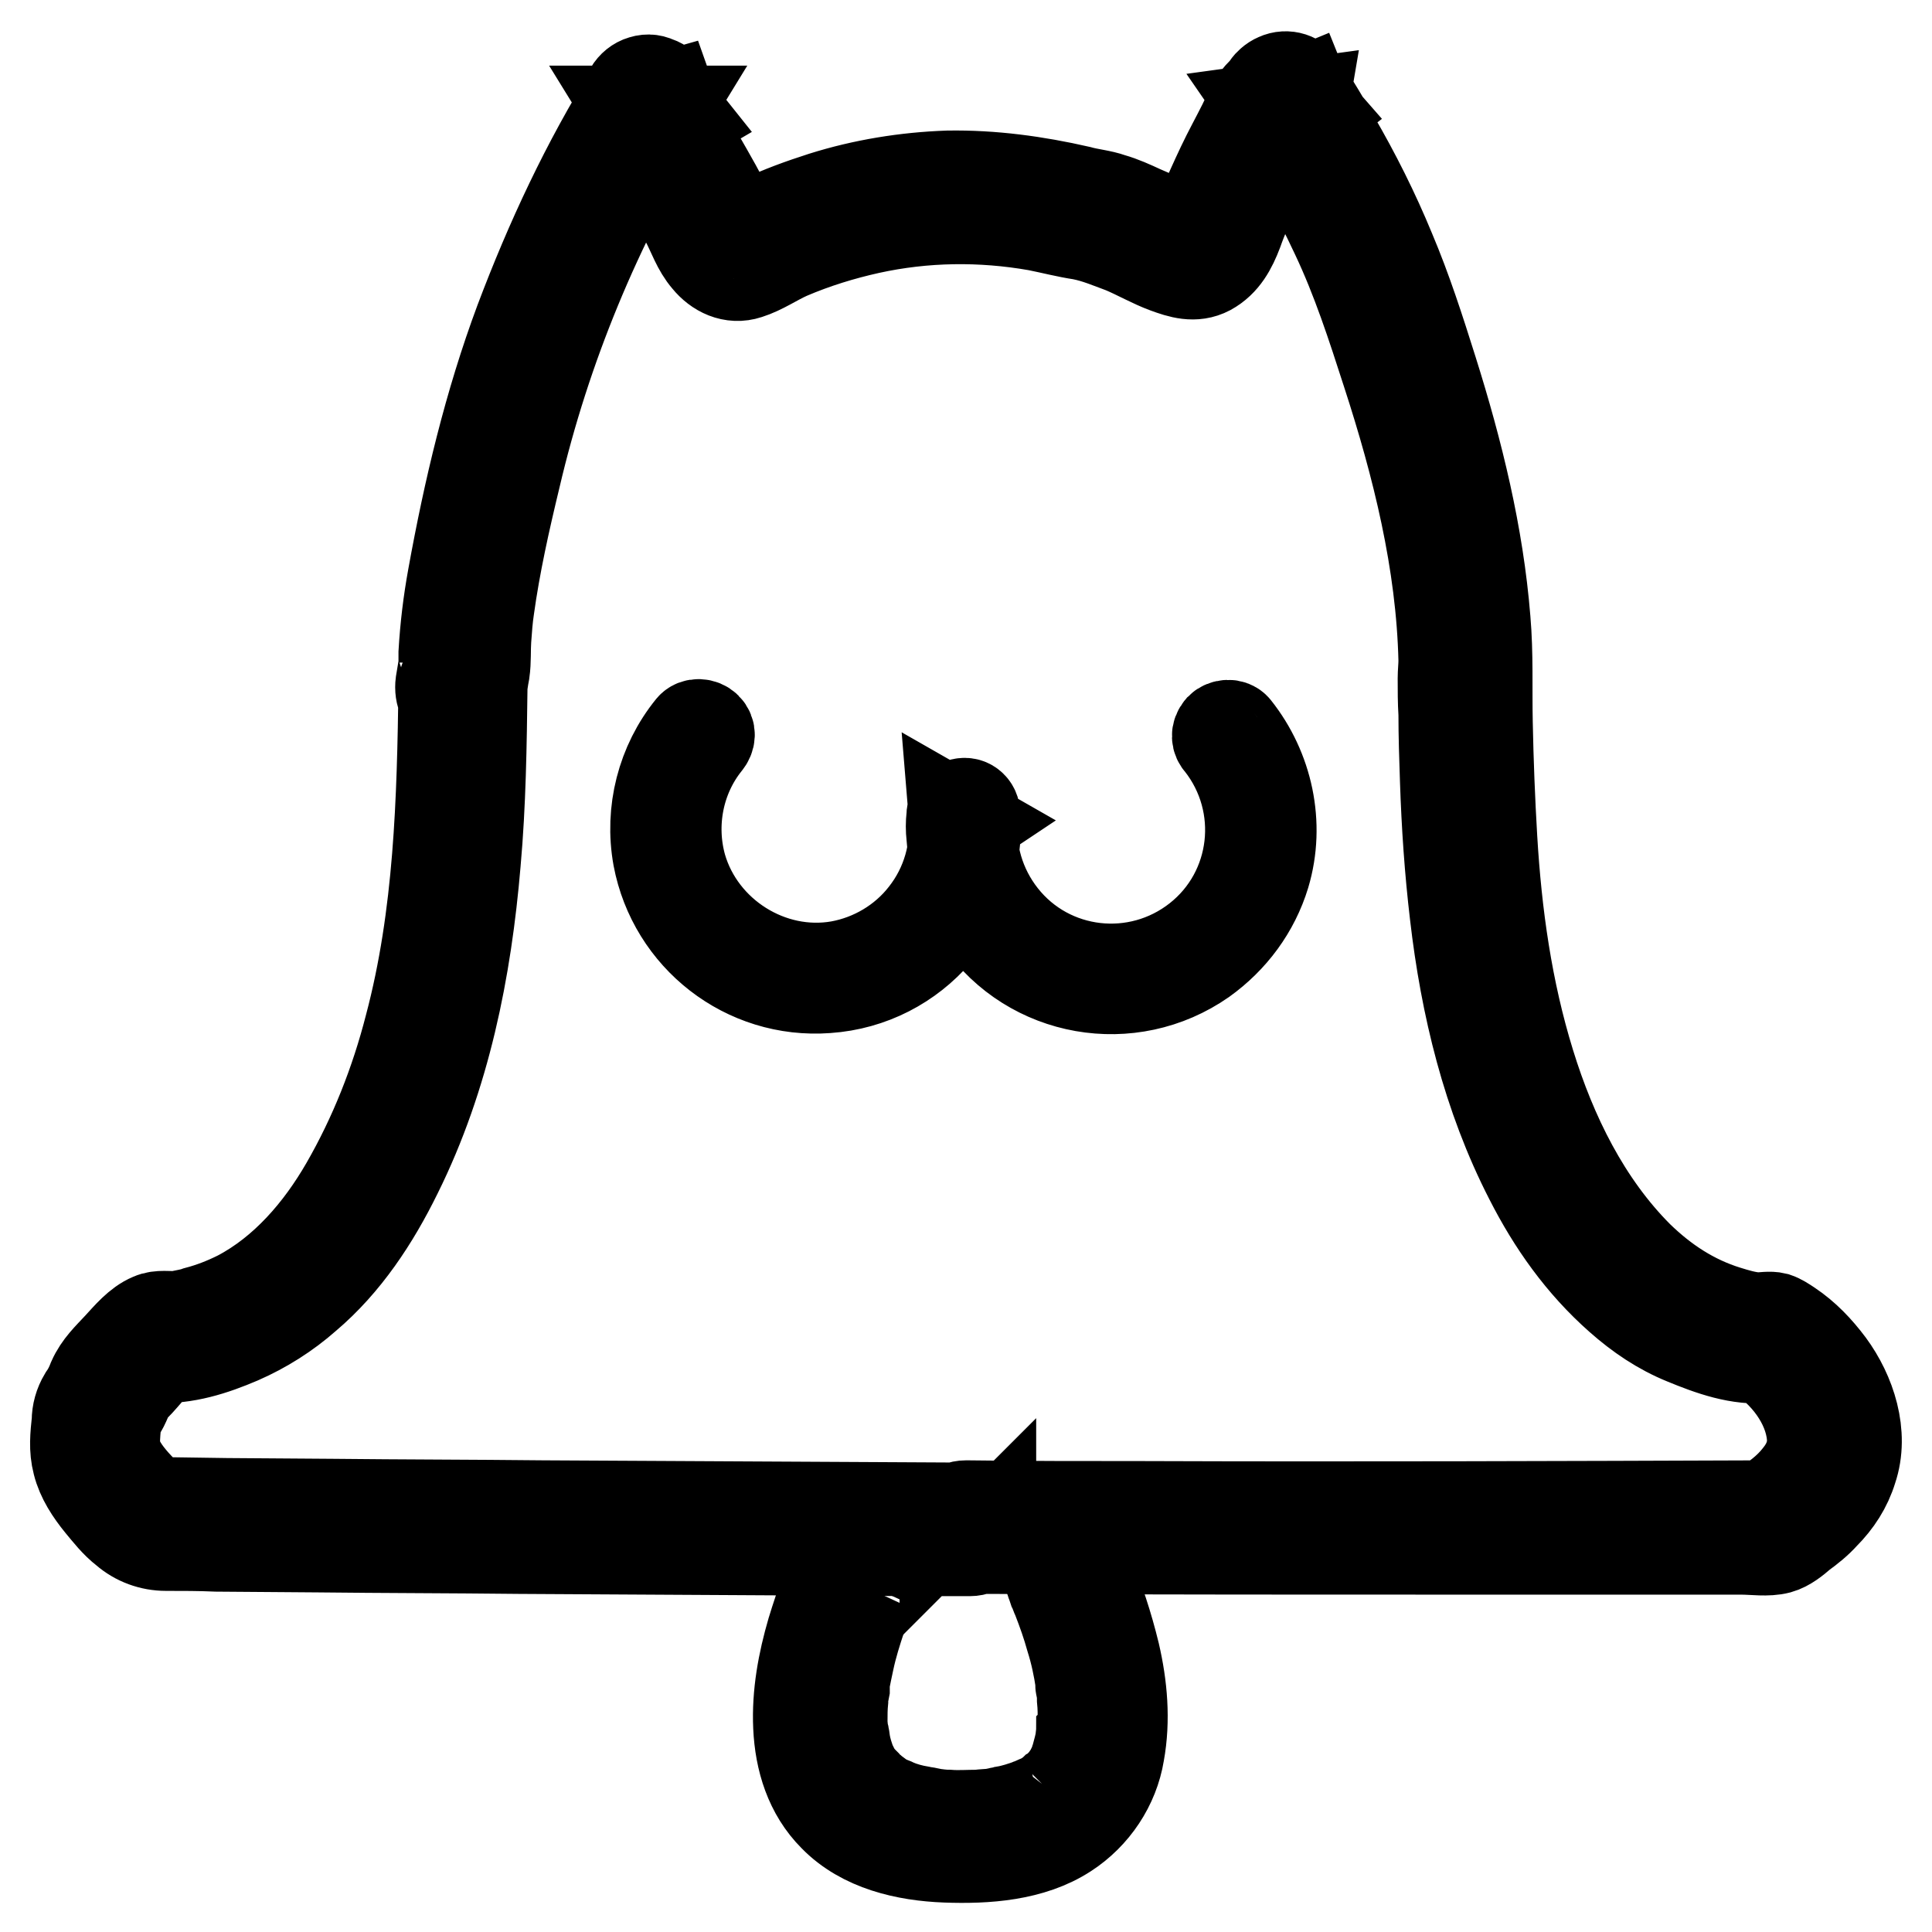
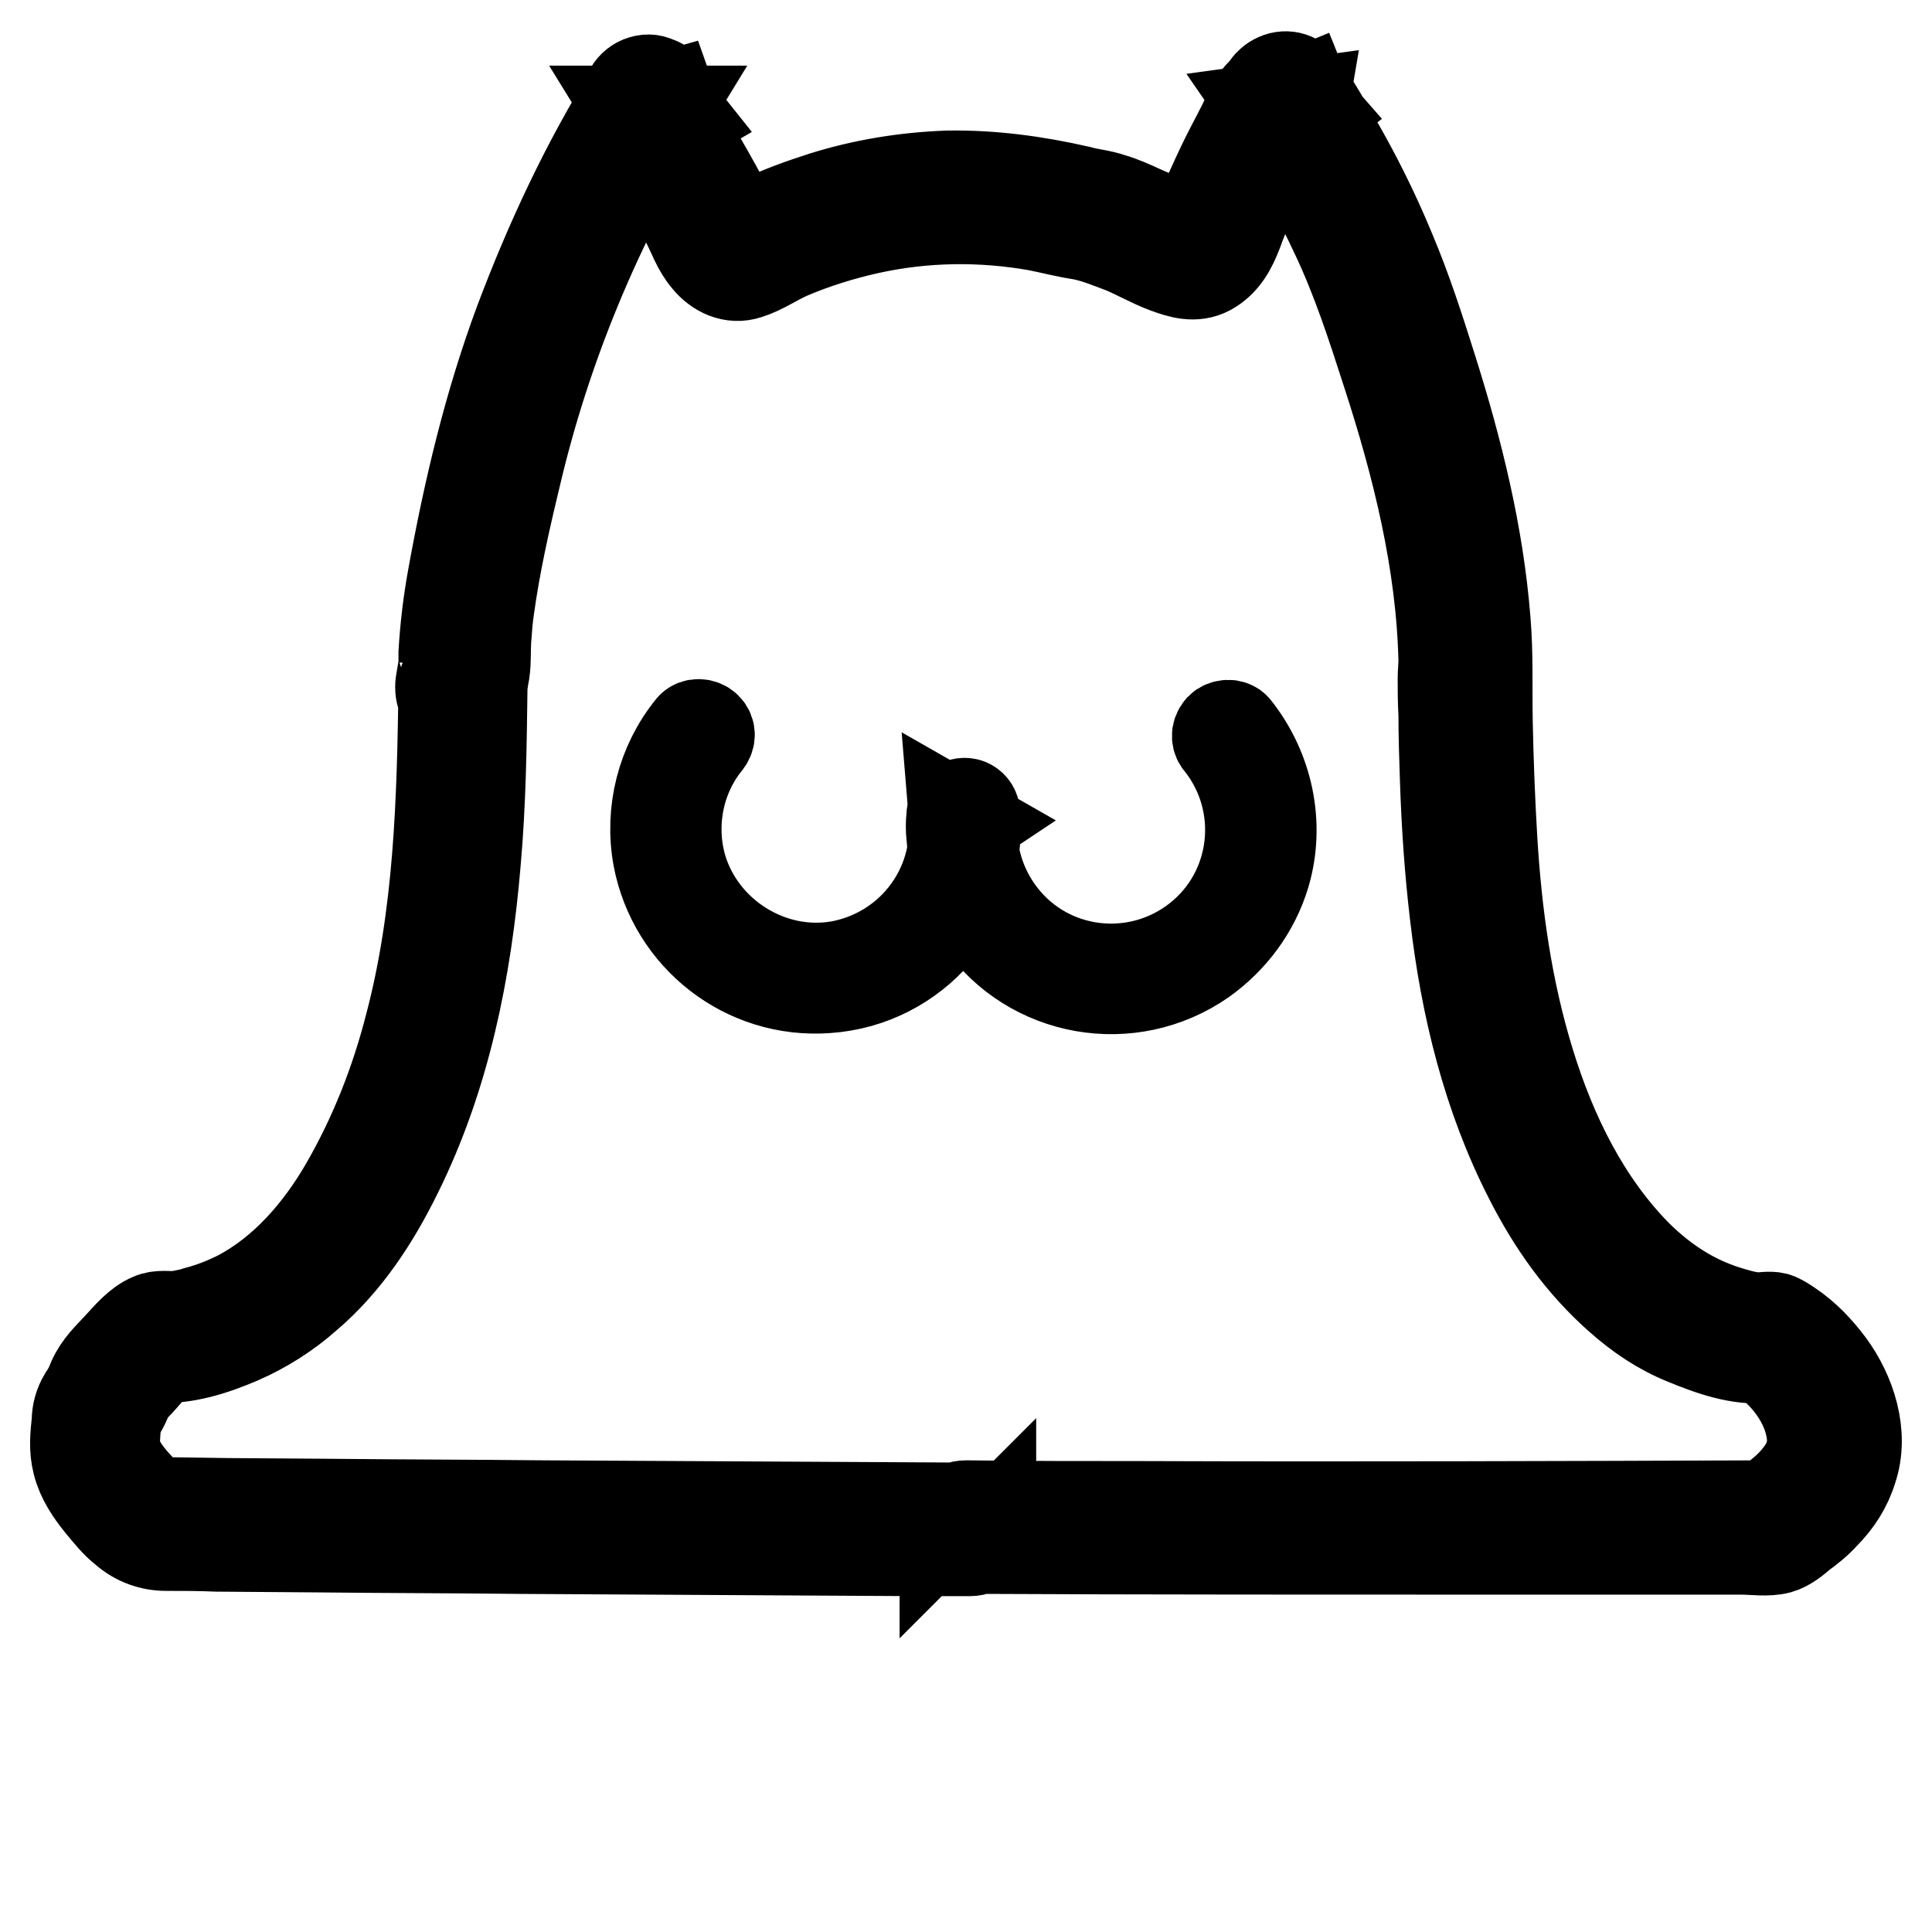
<svg xmlns="http://www.w3.org/2000/svg" version="1.1" x="0px" y="0px" viewBox="0 0 256 256" enable-background="new 0 0 256 256" xml:space="preserve">
  <g>
-     <path stroke-width="12" fill-opacity="0" stroke="#000000" d="M136.6,203.9c0.7,1.3,1.4,2.7,2,4c0.2,0.3,0.3,0.7,0.4,1l0.2,0.5c0.1,0.2,0.3,0.8,0.1,0.3 c-0.2-0.6,0,0.1,0.1,0.3l0.2,0.6c0.2,0.4,0.3,0.8,0.5,1.2c0.7,1.8,1.3,3.5,1.8,5.3c0.6,1.9,1,3.8,1.3,5.8c0,0.3,0.1,0.5,0.1,0.7 c0,0.1,0,0.2,0,0.3c-0.2-1-0.1-0.4,0-0.2c0.1,0.5,0.1,1,0.1,1.5c0.1,1,0.1,1.9,0.1,2.9c0,0.5,0,1-0.1,1.4c0,0.2,0,0.4-0.1,0.7 c-0.1,0.6,0.1-0.4,0-0.3c0,0.1,0,0.3-0.1,0.4c-0.1,0.9-0.4,1.8-0.6,2.6c-0.1,0.2-0.1,0.4-0.2,0.6c0,0.1-0.1,0.2-0.1,0.3 c0,0,0.3-0.7,0.2-0.4c0,0.1-0.1,0.1-0.1,0.2c-0.2,0.4-0.4,0.8-0.6,1.2c-0.2,0.4-0.5,0.8-0.7,1.1c-0.2,0.3,0.5-0.6,0.2-0.3 c-0.1,0.1-0.1,0.2-0.2,0.3c-0.1,0.2-0.3,0.4-0.5,0.5c-0.3,0.3-0.7,0.7-1,1c-0.1,0.1-0.2,0.1-0.3,0.2c0.1-0.1,0.6-0.4,0.2-0.2 c-0.2,0.2-0.4,0.3-0.7,0.5c-0.4,0.3-0.8,0.5-1.3,0.7c-0.2,0.1-0.5,0.2-0.7,0.3c-0.4,0.2,0,0,0.2-0.1c-0.2,0.1-0.3,0.1-0.4,0.2 c-1.1,0.4-2.3,0.8-3.5,1c-0.3,0.1-0.6,0.1-0.9,0.2c-0.6,0.1,0.6-0.1,0.1,0l-0.5,0.1c-0.7,0.1-1.5,0.1-2.2,0.2c-1.3,0-2.6,0.1-3.9,0 c-0.7,0-1.5-0.1-2.2-0.2l-0.5-0.1c-0.2,0,0.7,0.1,0.1,0c-0.4-0.1-0.7-0.1-1.1-0.2c-1.2-0.2-2.3-0.5-3.5-1c-0.1,0-0.3-0.1-0.4-0.2 c0.3,0.1,0.6,0.3,0.2,0.1c-0.2-0.1-0.5-0.2-0.7-0.3c-0.5-0.2-0.9-0.5-1.3-0.8c-0.2-0.1-0.4-0.3-0.6-0.4c-0.4-0.3,0.3,0.3,0.2,0.1 c-0.1-0.1-0.2-0.2-0.3-0.2c-0.4-0.3-0.7-0.6-1-1c-0.2-0.2-0.3-0.3-0.5-0.5c-0.1-0.1-0.1-0.2-0.2-0.2c-0.2-0.3,0.5,0.6,0.1,0.2 c-0.3-0.4-0.5-0.7-0.7-1.1c-0.2-0.4-0.4-0.8-0.6-1.2c-0.2-0.5,0,0.1,0.1,0.3c0-0.1-0.1-0.2-0.1-0.3c-0.1-0.2-0.2-0.4-0.2-0.6 c-0.3-0.9-0.5-1.7-0.6-2.6c0-0.1,0-0.2-0.1-0.3c0-0.1,0.1,0.8,0,0.3c0-0.2-0.1-0.5-0.1-0.7c0-0.5-0.1-1-0.1-1.4c0-1,0-1.9,0.1-2.9 c0-0.5,0.1-1,0.2-1.5c0-0.1,0-0.1,0-0.2c0-0.4-0.1,0.5-0.1,0.4c0-0.1,0-0.2,0-0.3c0-0.3,0.1-0.5,0.1-0.8c0.2-1,0.4-2,0.6-2.9 c0.4-1.9,1-3.8,1.6-5.6c0.3-0.9,0.6-1.7,0.9-2.6c0.1-0.4,0.3-0.8,0.5-1.2l0.2-0.6l0.1-0.2c0.2-0.5,0,0.1-0.1,0.3 c0.8-1.9,1.7-3.9,2.7-5.7l0.1-0.3c0.7-1.3,0.3-3.1-1-3.8c-1.3-0.7-3-0.4-3.8,1c-0.7,1.4-1.4,2.8-2.1,4.2c-1.6,3.4-2.9,7-4,10.6 c-1.2,4.1-2,8.4-1.8,12.7c0.2,4.4,1.5,8.7,4.7,11.9c3.8,3.9,9.5,5.2,14.8,5.4c5.4,0.2,11.4-0.2,16-3.2c3.7-2.4,6.3-6.3,7-10.6 c0.8-4.4,0.4-8.9-0.6-13.2c-0.9-3.7-2.1-7.4-3.6-10.9c-0.9-2.2-1.9-4.5-3.1-6.6l-0.2-0.3c-0.7-1.3-2.6-1.8-3.8-1 C136.3,200.9,135.9,202.6,136.6,203.9z" />
    <path stroke-width="12" fill-opacity="0" stroke="#000000" d="M58.8,90.9c-0.2,15.1-0.6,30.4-4.5,45.1c-1.9,7.4-4.7,14.5-8.5,21.1c-3.4,5.9-8.1,11.4-14.2,14.6 c-1.8,0.9-3.6,1.6-5.5,2.1c-0.8,0.3-1.7,0.4-2.5,0.6c-1.2,0.1-2.5-0.2-3.6,0.3c-1.7,0.7-3.1,2.4-4.3,3.7c-1.3,1.4-2.6,2.6-3.4,4.4 c-0.3,0.8-0.7,1.6-1.2,2.3c-0.6,1-0.9,2.1-0.9,3.2c-0.2,1.9-0.4,3.7,0.1,5.6c0.5,2,1.7,3.8,3,5.4c1,1.2,2,2.5,3.3,3.5 c1.5,1.3,3.4,2,5.4,2c2.2,0,4.4,0,6.7,0.1l13.3,0.1c8.9,0.1,17.8,0.1,26.7,0.2c17.7,0.1,35.4,0.2,53.1,0.3l6.7,0 c1.5,0,2.7-1.2,2.8-2.8v-0.3l-2.8,2.8c23.8,0.1,47.6,0.1,71.4,0.1c6,0,11.9,0,17.9,0l8.9,0l4.1,0c1.5,0,3.4,0.3,4.9-0.1 c1.1-0.3,2.2-1.2,3-1.9c1.1-0.8,2.1-1.6,3-2.6c1.7-1.7,3-3.7,3.7-6c1.6-4.7-0.2-10.1-3-13.9c-1.5-2-3.2-3.8-5.3-5.2 c-0.6-0.4-1.2-0.8-1.8-1c-0.8-0.2-1.7,0-2.5,0c-1.4-0.1-2.7-0.5-4-0.9c-4.5-1.4-8.3-3.9-11.7-7.2c-7-7-11.5-16.2-14.4-25.6 c-3-9.7-4.4-19.7-5-29.8c-0.3-5.1-0.5-10.2-0.6-15.3c-0.1-4.6,0.1-9.1-0.3-13.7c-0.9-11.2-3.6-22.2-7-33 c-1.7-5.4-3.4-10.7-5.6-15.9c-2.1-5.1-4.6-10.1-7.4-14.9c-1.3-2.3-2.7-4.6-4.1-6.8c-0.7-1.2-2.2-1.7-3.5-1.1 c-1.2,0.5-2.1,1.9-1.6,3.3c0.7,2,1.8,3.5,3.1,5.2c0.9,1.1,2.7,1,3.6,0.2c1.1-0.9,1.3-2.3,0.7-3.6c-0.7-1.4-1.5-2.7-2.4-3.9 c-1.3-2-4.4-1.7-5.1,0.7c-0.1,0.3-0.1,0.3,0,0.1l1-1c-2.1,1-2.8,3.1-3.8,5.1c-0.9,1.8-1.9,3.6-2.8,5.5c-0.9,1.9-1.8,3.9-2.6,5.8 c-0.3,0.8-0.6,1.6-0.9,2.3c-0.3,0.7-0.6,0.8-1.2,1.1l1.4-0.4c-0.9,0.1-1.8-0.3-2.7-0.8c-1.5-0.8-3-1.4-4.6-2.1 c-1.3-0.6-2.6-1.2-4-1.6c-1.4-0.5-2.9-0.6-4.3-1c-5.7-1.3-11.5-2.1-17.4-2c-5.6,0.2-11.2,1.1-16.6,2.8c-2.8,0.9-5.6,1.9-8.3,3.2 c-0.6,0.3-1.2,0.6-1.9,0.9c-0.3,0.2-0.6,0.3-0.9,0.5c-0.3,0.1-1.1,0.4-0.1,0.2c0.4-0.1,0.5,0.3,0.1-0.2c-0.4-0.6-0.7-1.3-1-1.9 c-2.4-5.5-6.2-10.4-8.2-16.1l-5.3,1.5c0.7,1.6,1.6,3.1,2.6,4.5c0.9,1.2,2.4,1.8,3.8,1c1.3-0.8,1.7-2.5,1-3.8 c-0.7-1.3-1.5-2.6-2.3-3.9c-0.8-1.3-2.5-1.7-3.9-0.9c-0.4,0.2-0.7,0.6-0.9,0.9c-6,9.6-10.8,19.9-14.8,30.5c-4.1,11-6.8,22.4-8.9,34 c-0.6,3.3-1,6.6-1.2,10c0,0.4,0,0.9,0,1.3c0-0.1,0.1-0.4,0.1-0.1c0,0.3-0.1,0.7-0.2,1l-0.3,1.8c-0.2,1.5,0.4,3,1.9,3.4 c1.3,0.4,3.2-0.4,3.4-1.9c0.2-1,0.3-2,0.5-3c0.2-1.4,0.1-2.9,0.2-4.3c0.1-1.4,0.2-2.8,0.4-4.1c0.8-5.8,2.1-11.6,3.5-17.4 c4-17.1,10.8-33.5,20-48.5h-4.8c0.8,1.3,1.6,2.5,2.3,3.9l4.8-2.8c-0.8-1-1.6-2.1-2.1-3.2c-0.6-1.4-1.8-2.4-3.4-1.9 c-1.4,0.4-2.4,2-1.9,3.4c1.2,3.7,3.1,7,5,10.4c0.9,1.6,1.8,3.2,2.7,4.8c0.9,1.7,1.5,3.6,2.8,5.1c1.3,1.6,3.3,2.6,5.4,1.9 c1.9-0.6,3.6-1.8,5.4-2.6c3.5-1.5,7.1-2.6,10.7-3.4c7.3-1.6,14.8-1.7,22.2-0.4c2,0.4,3.9,0.9,5.9,1.2c2,0.4,3.6,1.1,5.5,1.8 c1.9,0.8,3.8,1.9,5.7,2.6c1.9,0.7,3.8,1.3,5.7,0.3c2-1.1,3-3,3.8-5.1c0.7-2,1.6-4,2.6-5.9c0.9-1.9,1.9-3.9,2.9-5.8l0.8-1.5l0.4-0.8 c0.1-0.1,0.5-0.9,0.1-0.4c-0.3,0.4,0,0.1,0.1,0c0.4-0.2,0.8-0.5,1.1-0.9c0.4-0.5,0.7-1.1,0.8-1.7l-5.1,0.7c0.9,1.3,1.6,2.6,2.3,3.9 l4.4-3.4c-0.7-0.8-1.2-1.7-1.6-2.7l-5.1,2.1c3.4,5.4,6.6,11,9.3,16.8c2.8,5.9,4.8,12.1,6.8,18.3c4,12.3,7.2,25.1,7.5,38.1 c0,0.8-0.1,1.6-0.1,2.4c0,1.6,0,3.1,0.1,4.7c0,2.9,0.1,5.9,0.2,8.8c0.2,6,0.6,11.9,1.3,17.8c1.4,12.1,4.3,24.1,9.9,35 c3,5.9,6.8,11.3,11.9,15.8c2.6,2.3,5.4,4.2,8.6,5.5c3.4,1.4,7.2,2.8,11,2.4l-1.4-0.4c3.7,2.2,6.9,6.4,7.3,10.7 c0.2,2-0.5,3.8-1.8,5.4c-1.4,1.8-3.2,3.1-5.2,4.3l1.4-0.4c-27.7,0.1-55.4,0.2-83.1,0.1c-7.8,0-15.6,0-23.4-0.1 c-1.5,0-2.7,1.2-2.8,2.8v0.3l2.8-2.8c-18.7-0.1-37.4-0.2-56.1-0.3c-9.3-0.1-18.6-0.1-27.8-0.2l-14-0.1l-6.9-0.1c-0.6,0-1.2,0-1.8,0 c-0.2,0-0.5,0-0.7-0.1c-0.5-0.2-1-0.6-1.4-1c-1.3-1.3-2.7-2.8-3.5-4.4c-0.4-0.7-0.6-1.5-0.6-2.3c0-1,0.1-2.1,0.2-3.1 c0.1-0.6,0.8-1.5,1.1-2.2c0.4-0.9,0.7-1.7,1.4-2.3c1.4-1.4,2.5-3.1,4.2-4.2l-1.4,0.4c3.9,0.2,7.6-1,11.1-2.5 c3.2-1.4,6.2-3.3,8.8-5.6c5.2-4.4,9-10.2,12-16.3c6.4-12.9,9.2-27,10.4-41.2c0.7-7.8,0.8-15.6,0.9-23.5 C64.3,87.3,58.8,87.3,58.8,90.9z" />
    <path stroke-width="12" fill-opacity="0" stroke="#000000" d="M161.7,98.5c6.3,8,5,19.6-3,25.9c-8,6.3-19.6,5-25.9-3c-3-3.8-4.4-8.6-3.9-13.3l-0.7,1.2l0.3-0.2l-2.1-1.2 c0.4,4.8-0.9,9.5-3.9,13.3c-2.8,3.6-6.9,6-11.3,6.8c-9.1,1.6-18.3-4.2-20.9-13.1c-1.6-5.7-0.4-11.9,3.3-16.5c0.5-0.6,0.6-1.4,0-2 c-0.5-0.5-1.5-0.6-2,0c-3.9,4.8-5.5,11.1-4.4,17.2c2,10.6,11.6,18.1,22.4,17.3c11.7-0.8,20.4-11,19.6-22.7c0-0.1,0-0.2,0-0.4 c-0.1-1.1-1.1-1.7-2.1-1.2c-0.7,0.4-1,0.8-1,1.6c-0.1,0.9-0.1,1.7,0,2.6c0.1,1.4,0.3,2.8,0.6,4.1c0.6,2.5,1.7,4.9,3.2,7.1 c6.7,9.6,19.9,11.9,29.5,5.2c3.9-2.8,6.8-6.7,8.2-11.3c2-6.7,0.4-14-3.9-19.4c-0.5-0.6-1.5-0.5-2,0C161.1,97.2,161.2,98,161.7,98.5 L161.7,98.5z" />
  </g>
</svg>